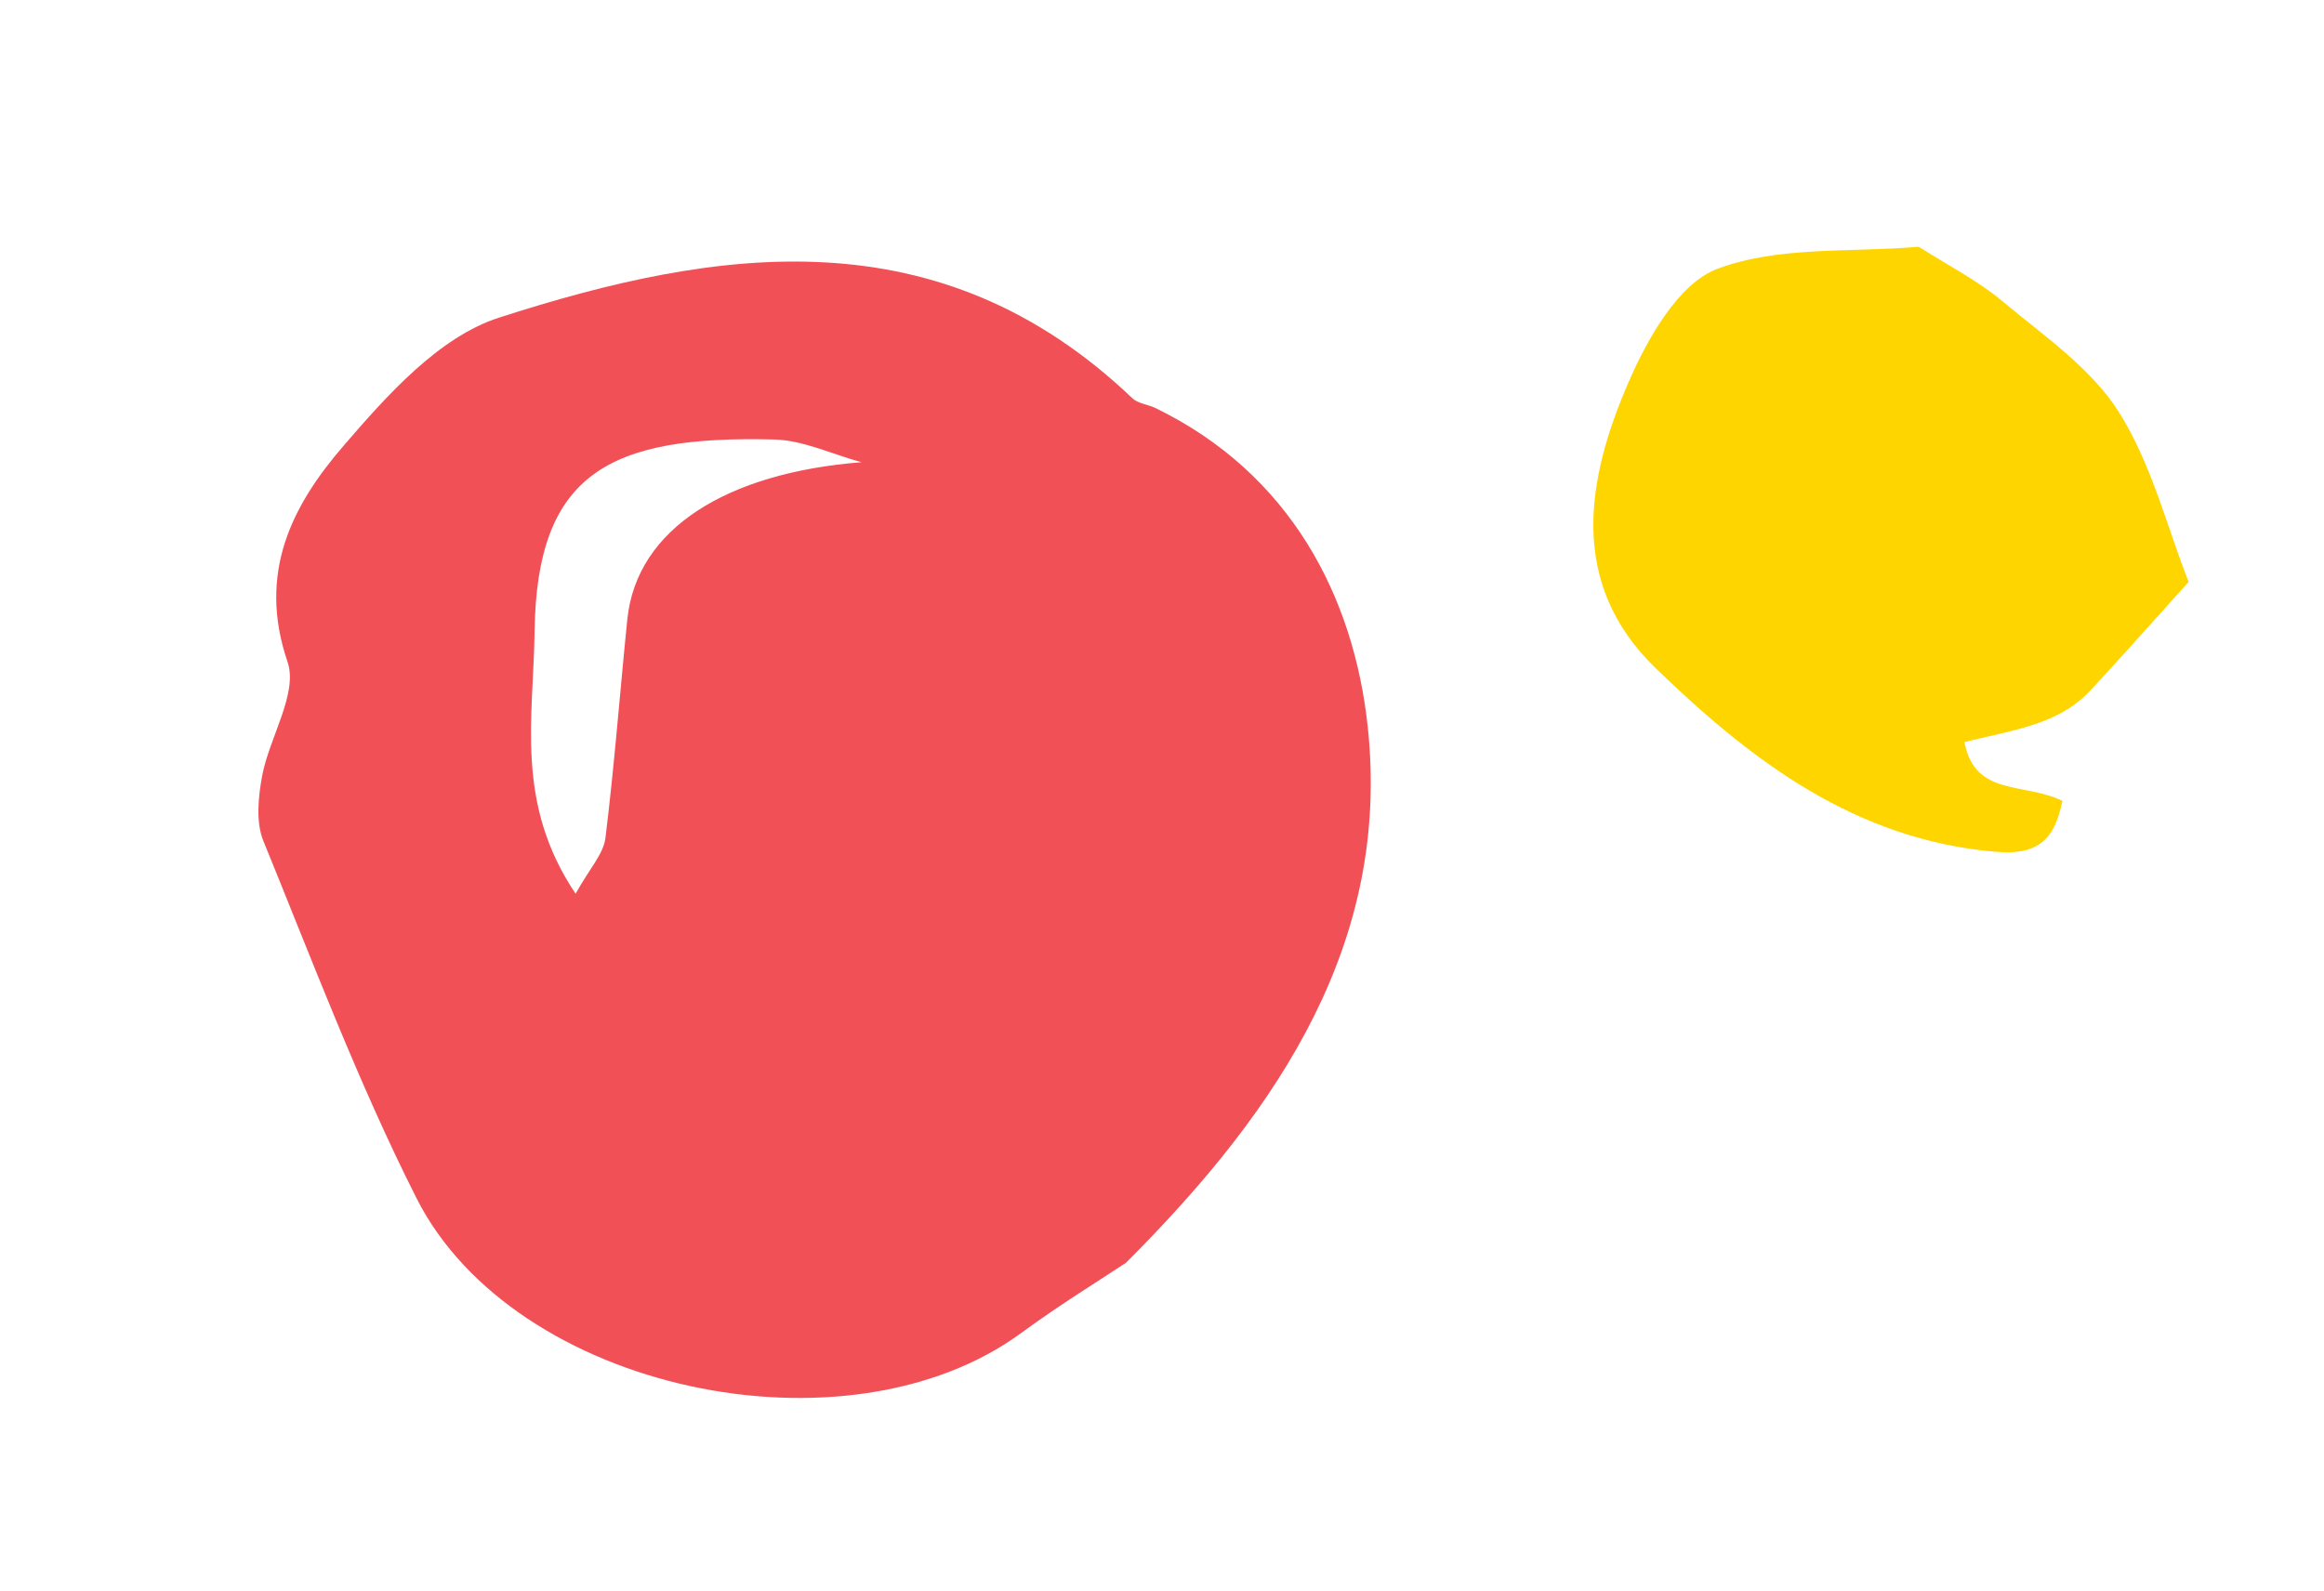
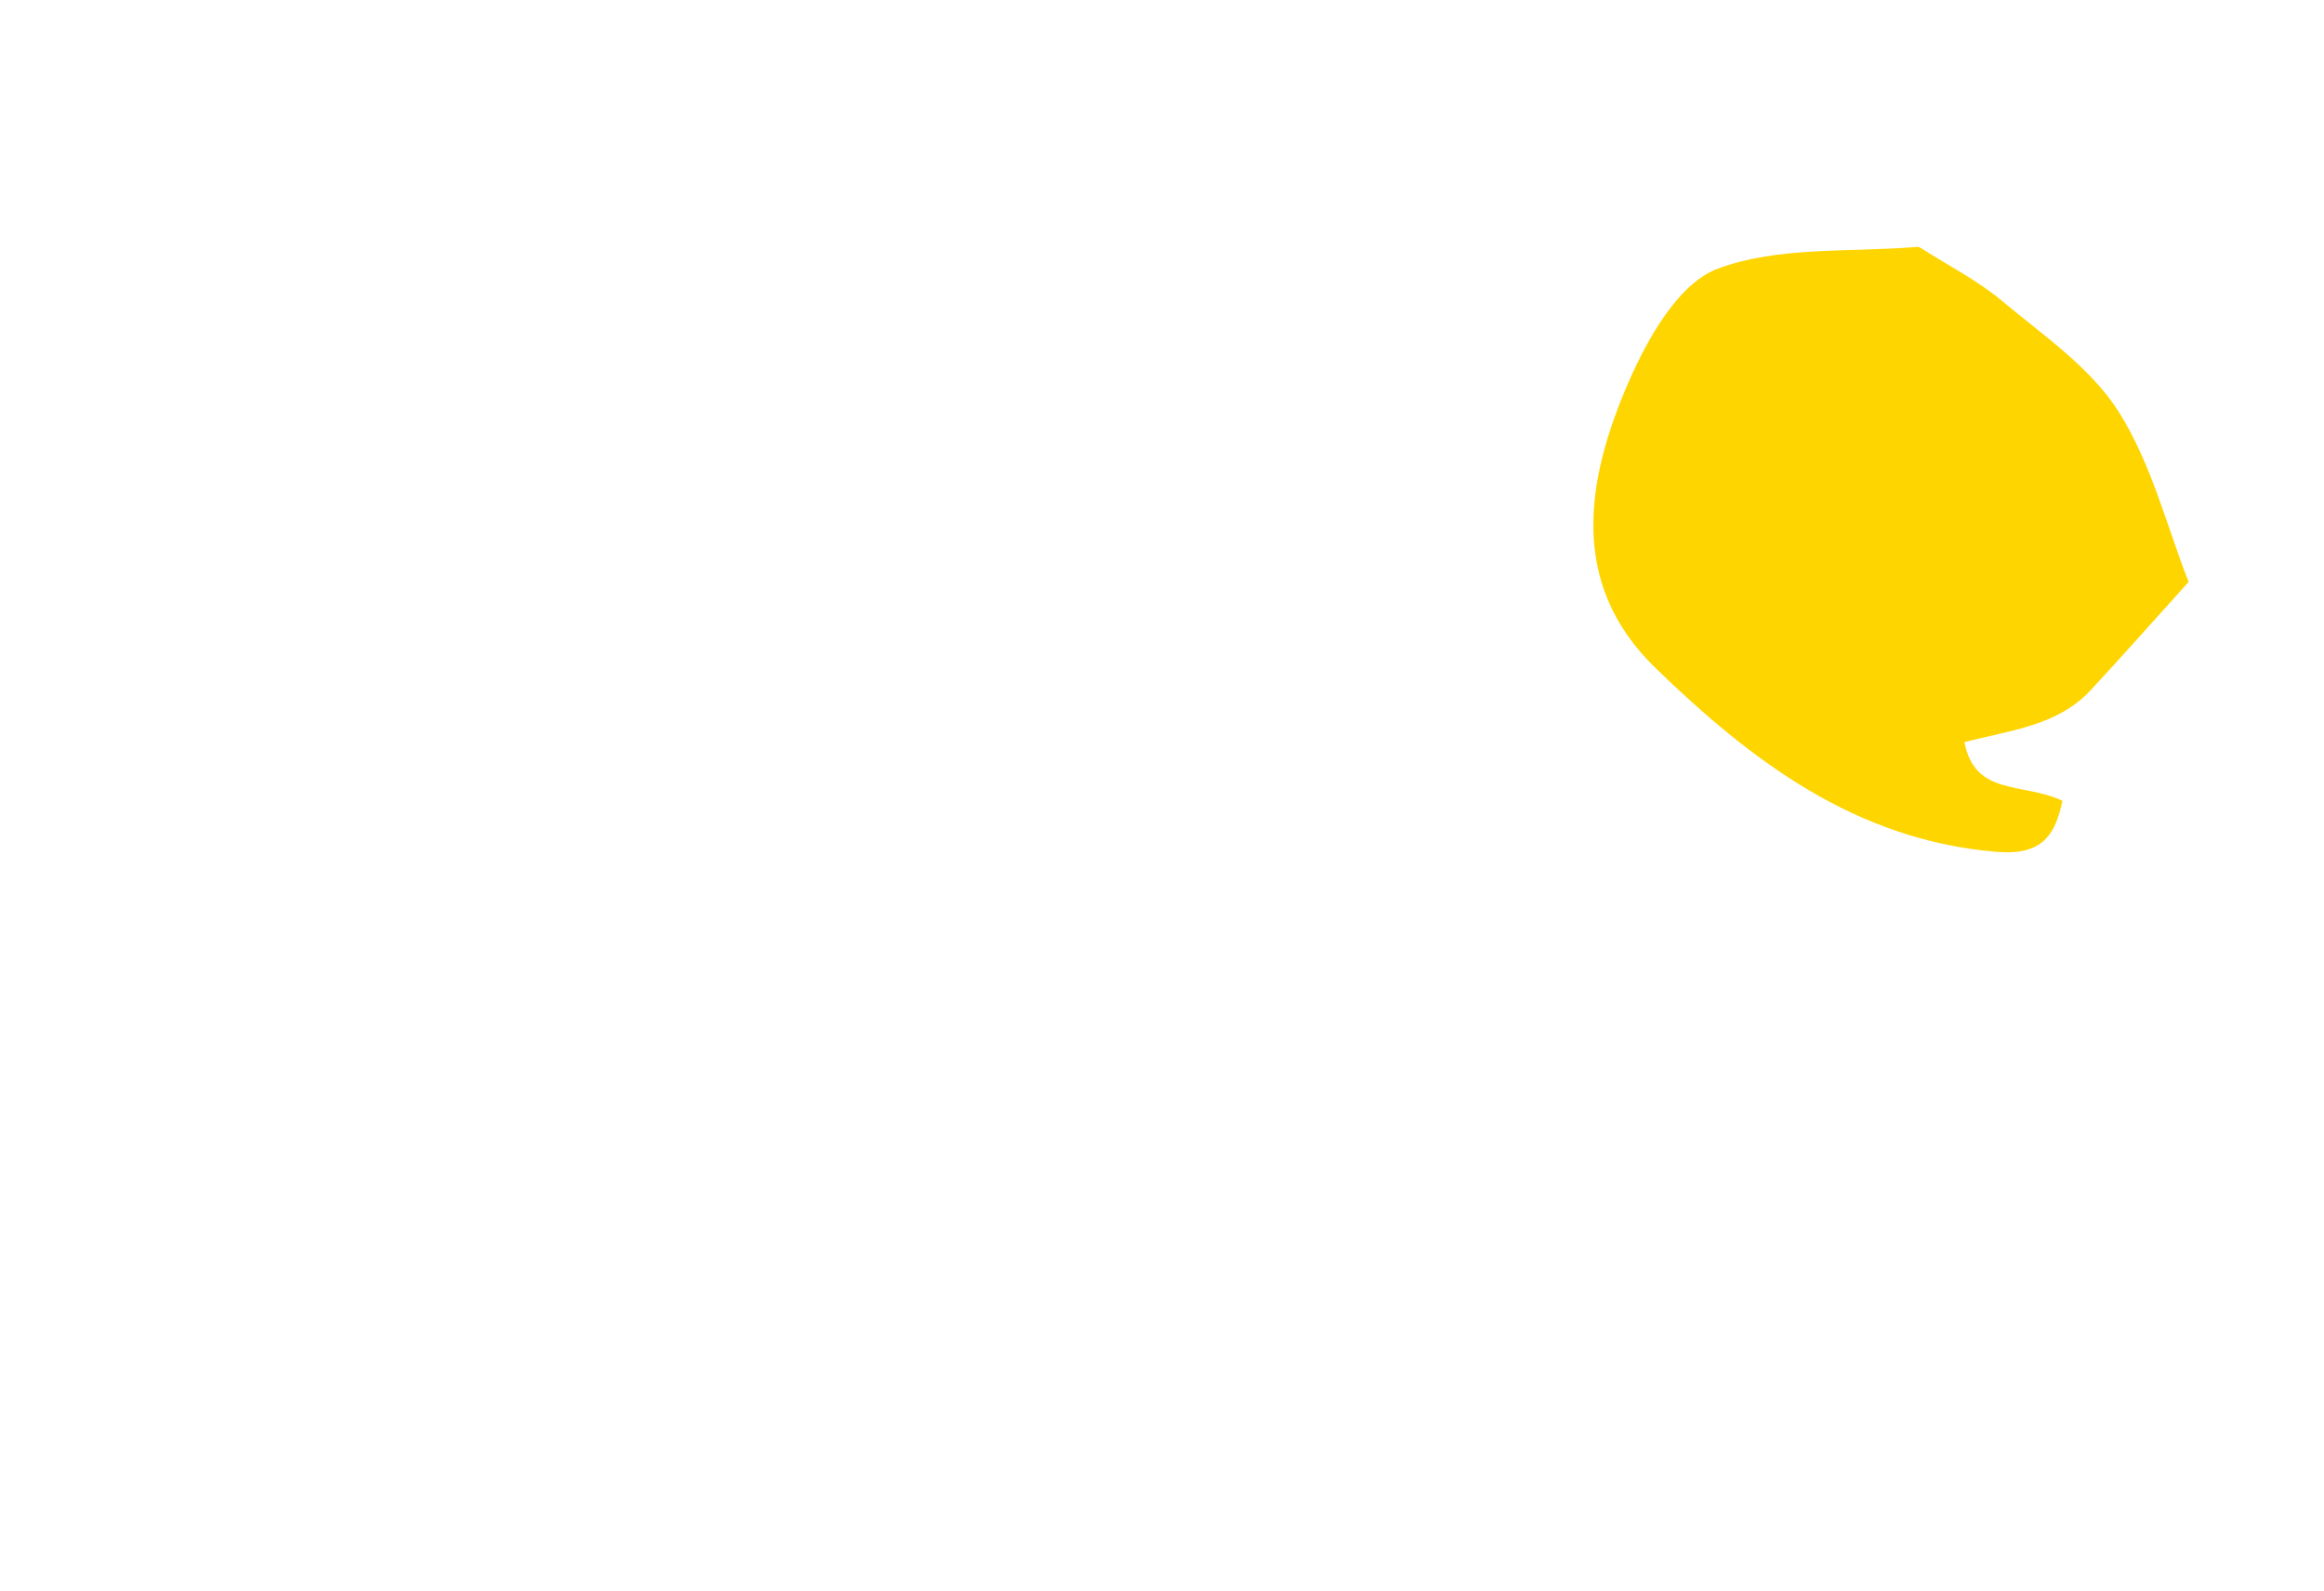
<svg xmlns="http://www.w3.org/2000/svg" width="73" height="50" viewBox="0 0 73 50" fill="none">
  <path d="M51.166 11.983C51.76 10.62 52.727 8.907 53.944 8.447C55.854 7.728 58.115 7.937 60.232 7.756C60.28 7.753 60.338 7.794 60.383 7.822C61.22 8.357 62.121 8.815 62.877 9.447C64.174 10.533 65.666 11.546 66.544 12.927C67.591 14.578 68.075 16.585 68.748 18.284C67.622 19.53 66.66 20.621 65.673 21.683C64.634 22.805 63.166 22.938 61.707 23.318C62.03 25.037 63.567 24.572 64.783 25.164C64.559 26.24 64.146 26.889 62.706 26.765C58.275 26.395 55 23.892 52.01 20.999C49.252 18.332 49.825 15.058 51.166 11.983Z" fill="#FFD500" />
-   <path d="M13.083 37.648C11.249 34.014 9.81 30.188 8.273 26.423C8.031 25.83 8.114 25.043 8.232 24.391C8.458 23.169 9.369 21.79 9.032 20.796C8.075 17.993 9.184 15.871 10.787 14.012C12.154 12.424 13.784 10.591 15.671 9.982C22.556 7.758 29.507 6.732 35.569 12.513C35.749 12.684 36.07 12.708 36.311 12.829C40.503 14.873 42.528 18.702 42.966 22.87C43.662 29.499 40.324 34.73 35.367 39.678C34.598 40.191 33.307 40.981 32.09 41.874C26.595 45.917 16.146 43.709 13.083 37.648ZM19.017 26.335C19.3 24.05 19.472 21.748 19.706 19.451C20.004 16.601 22.841 14.856 27.06 14.523C26.143 14.275 25.227 13.829 24.31 13.809C19.134 13.678 16.862 14.874 16.792 19.828C16.759 22.569 16.165 25.226 18.08 28.082C18.515 27.296 18.95 26.843 19.017 26.335Z" fill="#F25057" />
</svg>